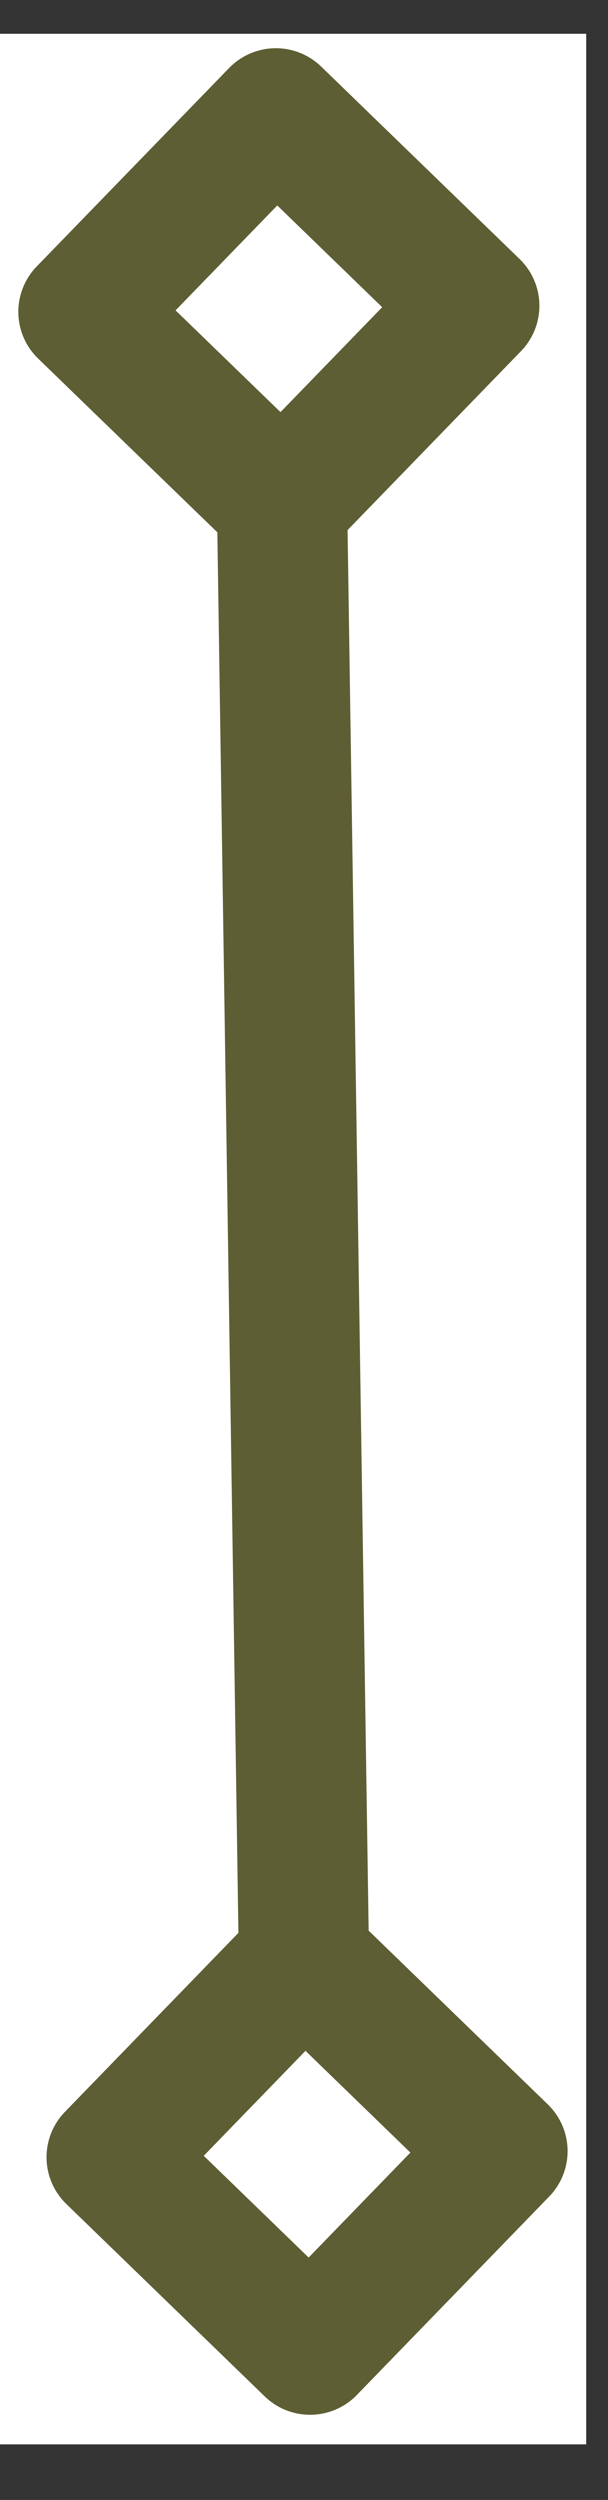
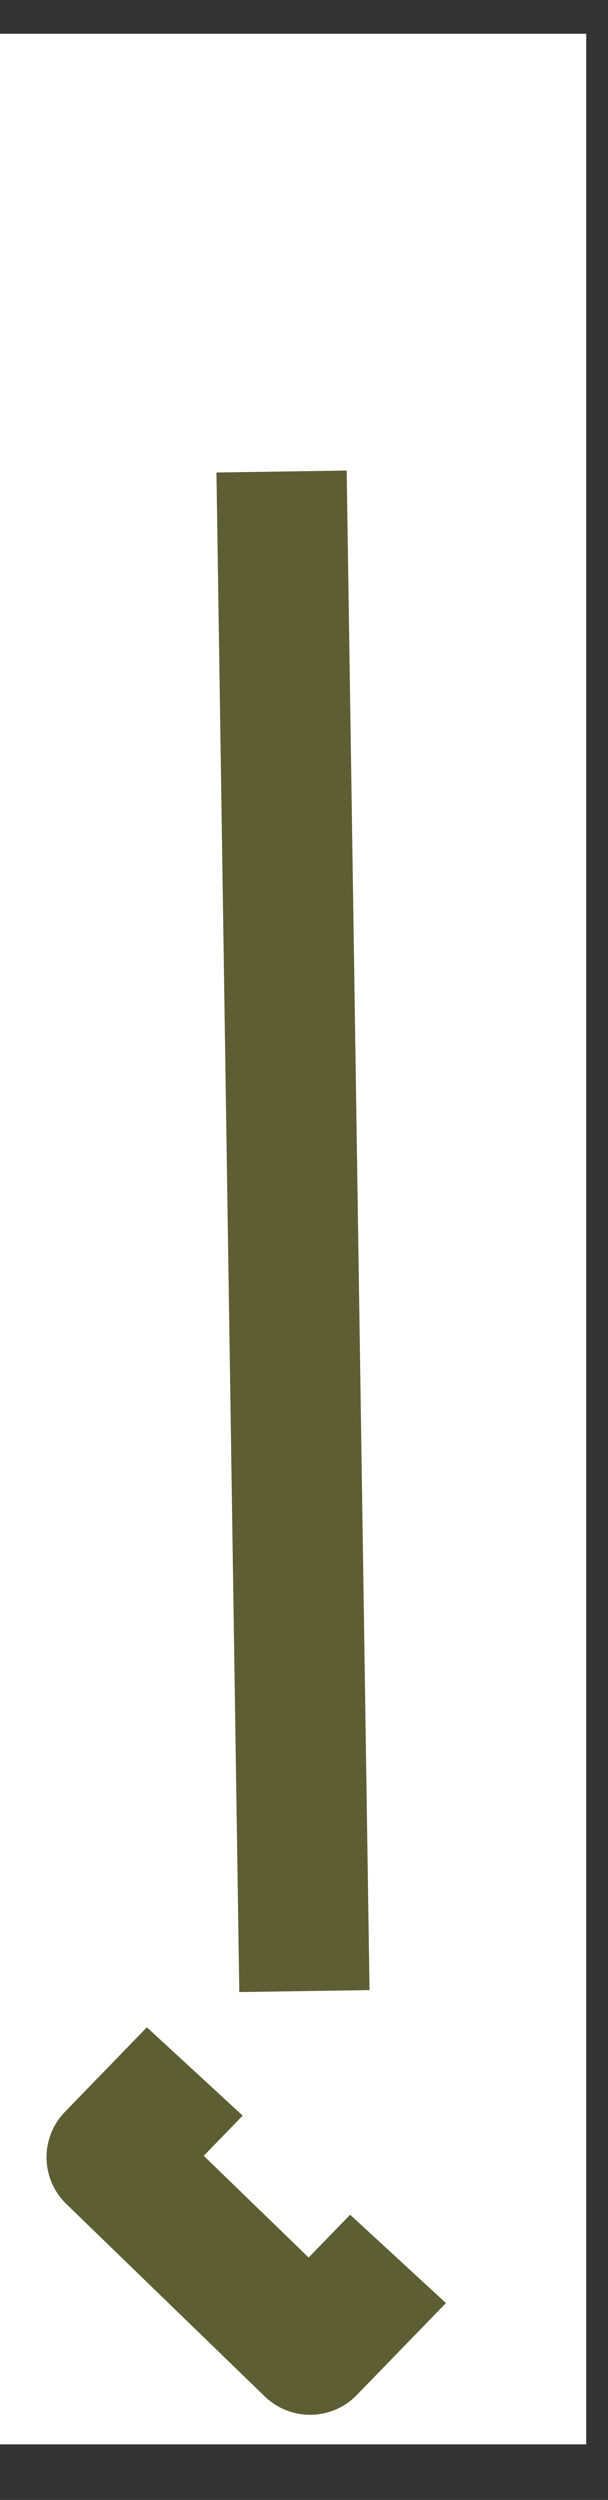
<svg xmlns="http://www.w3.org/2000/svg" width="9" zoomAndPan="magnify" viewBox="0 0 6.75 27.75" height="37" preserveAspectRatio="xMidYMid meet" version="1.0">
  <rect x="0" y="0" width="6.75" height="27.75" fill="#333333" stroke="none" />
  <defs>
    <clipPath id="d0a82e19ca">
      <path d="M 0 0.375 L 6.508 0.375 L 6.508 27.133 L 0 27.133 Z M 0 0.375 " clip-rule="nonzero" />
    </clipPath>
    <clipPath id="351b87284b">
-       <path d="M 0 0.375 L 6 0.375 L 6 7 L 0 7 Z M 0 0.375 " clip-rule="nonzero" />
-     </clipPath>
+       </clipPath>
    <clipPath id="23c6fbb701">
-       <path d="M 0 21 L 6.508 21 L 6.508 27 L 0 27 Z M 0 21 " clip-rule="nonzero" />
+       <path d="M 0 21 L 6.508 27 L 0 27 Z M 0 21 " clip-rule="nonzero" />
    </clipPath>
  </defs>
  <g clip-path="url(#d0a82e19ca)">
    <path fill="#ffffff" d="M 0 0.375 L 6.508 0.375 L 6.508 27.133 L 0 27.133 Z M 0 0.375 " fill-opacity="1" fill-rule="nonzero" />
    <path stroke-linecap="butt" transform="matrix(0.011, 0.723, -0.723, 0.011, 3.776, 0.525)" fill="none" stroke-linejoin="miter" d="M 6.498 0.998 L 29.828 1.002 " stroke="#5e5e34" stroke-width="2" stroke-opacity="1" stroke-miterlimit="4" />
  </g>
  <g clip-path="url(#351b87284b)">
    <path stroke-linecap="round" transform="matrix(0.011, 0.723, -0.723, 0.011, 3.776, 0.525)" fill="none" stroke-linejoin="round" d="M 0.999 1.002 L 3.999 -1.999 L 7 1 L 4 4.002 Z M 0.999 1.002 " stroke="#5e5e34" stroke-width="2" stroke-opacity="1" stroke-miterlimit="4" />
  </g>
  <g clip-path="url(#23c6fbb701)">
    <path stroke-linecap="round" transform="matrix(0.011, 0.723, -0.723, 0.011, 3.776, 0.525)" fill="none" stroke-linejoin="round" d="M 35.333 0.999 L 32.331 -2.001 L 29.331 1 L 32.333 4 Z M 35.333 0.999 " stroke="#5e5e34" stroke-width="2" stroke-opacity="1" stroke-miterlimit="4" />
  </g>
</svg>